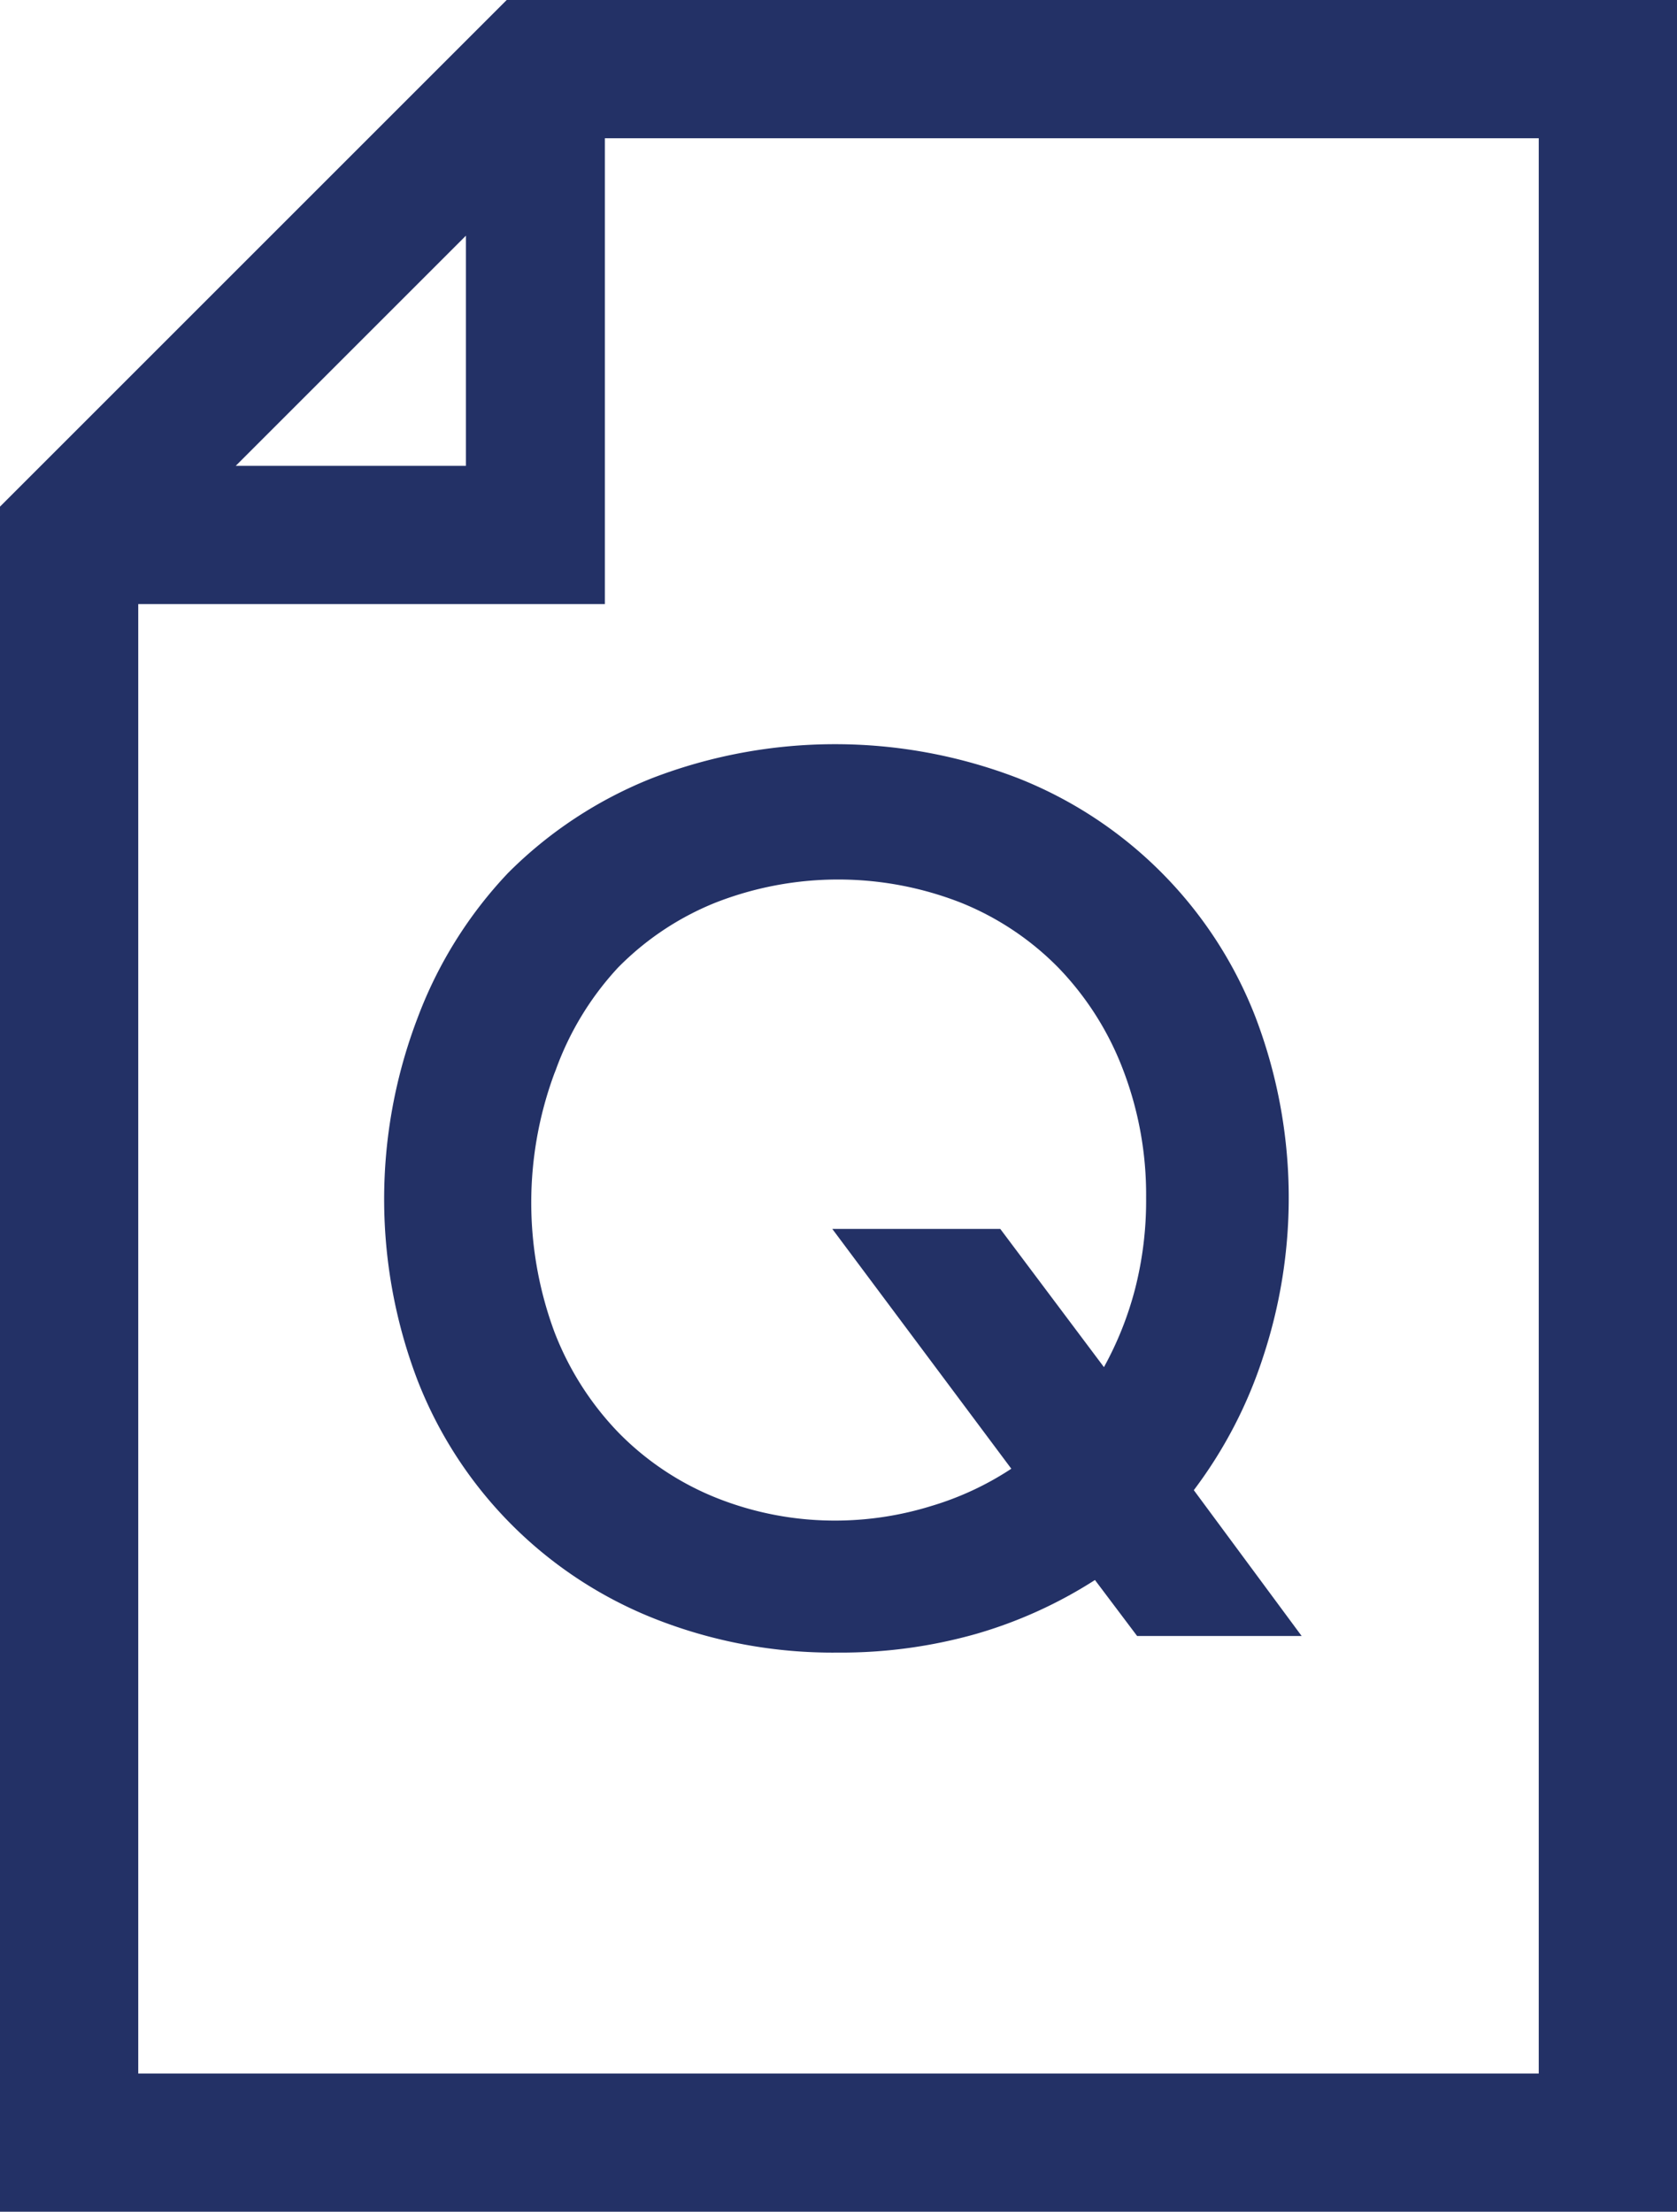
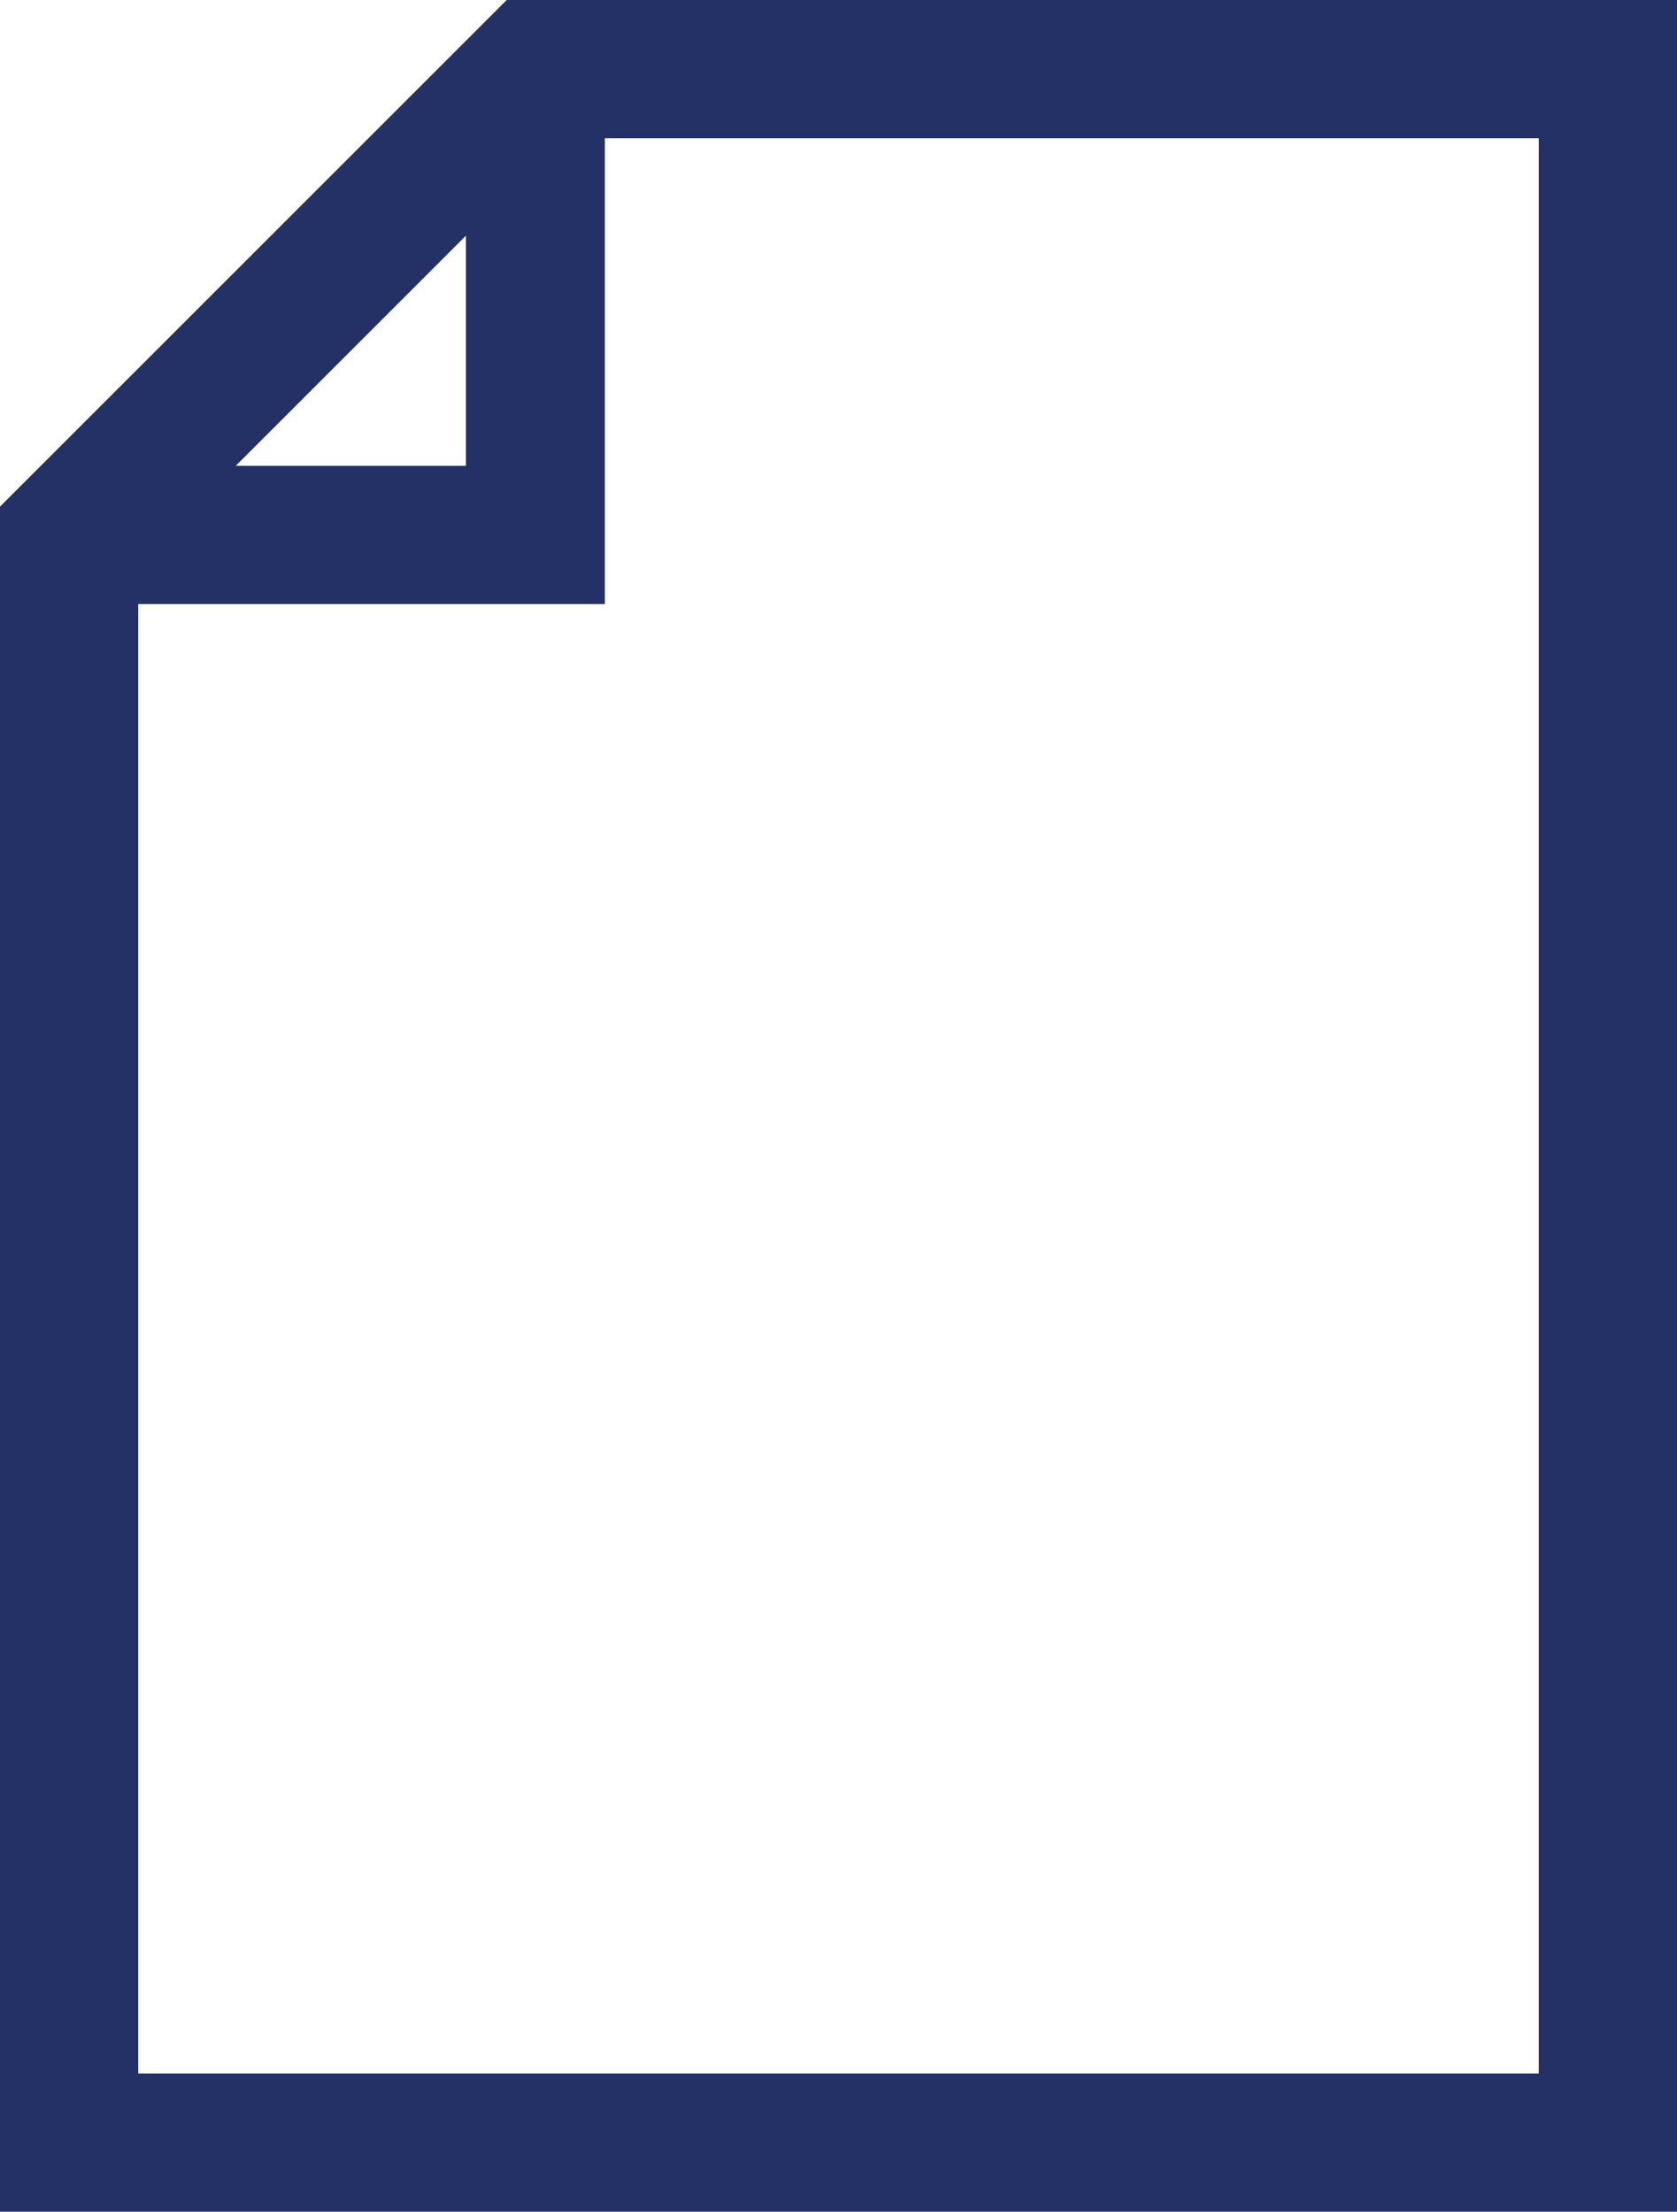
<svg xmlns="http://www.w3.org/2000/svg" id="Layer_1" data-name="Layer 1" viewBox="0 0 24.26 32">
  <defs>
    <style>.cls-1{fill:#233166;}</style>
  </defs>
  <title>Consafe_Icon_Qualitätsmanagement</title>
-   <path class="cls-1" d="M9.91,14.73a7.35,7.35,0,0,0,0,5.24,6.08,6.08,0,0,0,3.43,3.45,7,7,0,0,0,2.65.49,7.16,7.16,0,0,0,2-.27,6.54,6.54,0,0,0,1.72-.78l.61.81H22.7l-1.56-2.11a6.54,6.54,0,0,0,1-1.92,7.34,7.34,0,0,0-.11-4.93,6.08,6.08,0,0,0-3.43-3.45,7.37,7.37,0,0,0-5.3,0,6.15,6.15,0,0,0-2.08,1.37A6.22,6.22,0,0,0,9.91,14.73Zm2,.75A4.34,4.34,0,0,1,12.81,14a4.14,4.14,0,0,1,1.41-.94,4.87,4.87,0,0,1,3.55,0,4.14,4.14,0,0,1,1.41.94,4.34,4.34,0,0,1,.93,1.46,5.05,5.05,0,0,1,.34,1.87,5.15,5.15,0,0,1-.16,1.32,4.88,4.88,0,0,1-.45,1.13l-1.5-2H15.91l2.59,3.47a4.37,4.37,0,0,1-1.16.54A4.7,4.7,0,0,1,16,22a4.62,4.62,0,0,1-1.77-.33,4.13,4.13,0,0,1-1.41-.94,4.34,4.34,0,0,1-.93-1.46,5.39,5.39,0,0,1,0-3.74Z" transform="translate(-3.87)" />
  <path class="cls-1" d="M11.2,0,3.87,7.33V32H28.13V0Zm-.59,3.41V6.74H7.28ZM26.13,30H5.87V8.74h6.75V2H26.13Z" transform="translate(-3.87)" />
</svg>